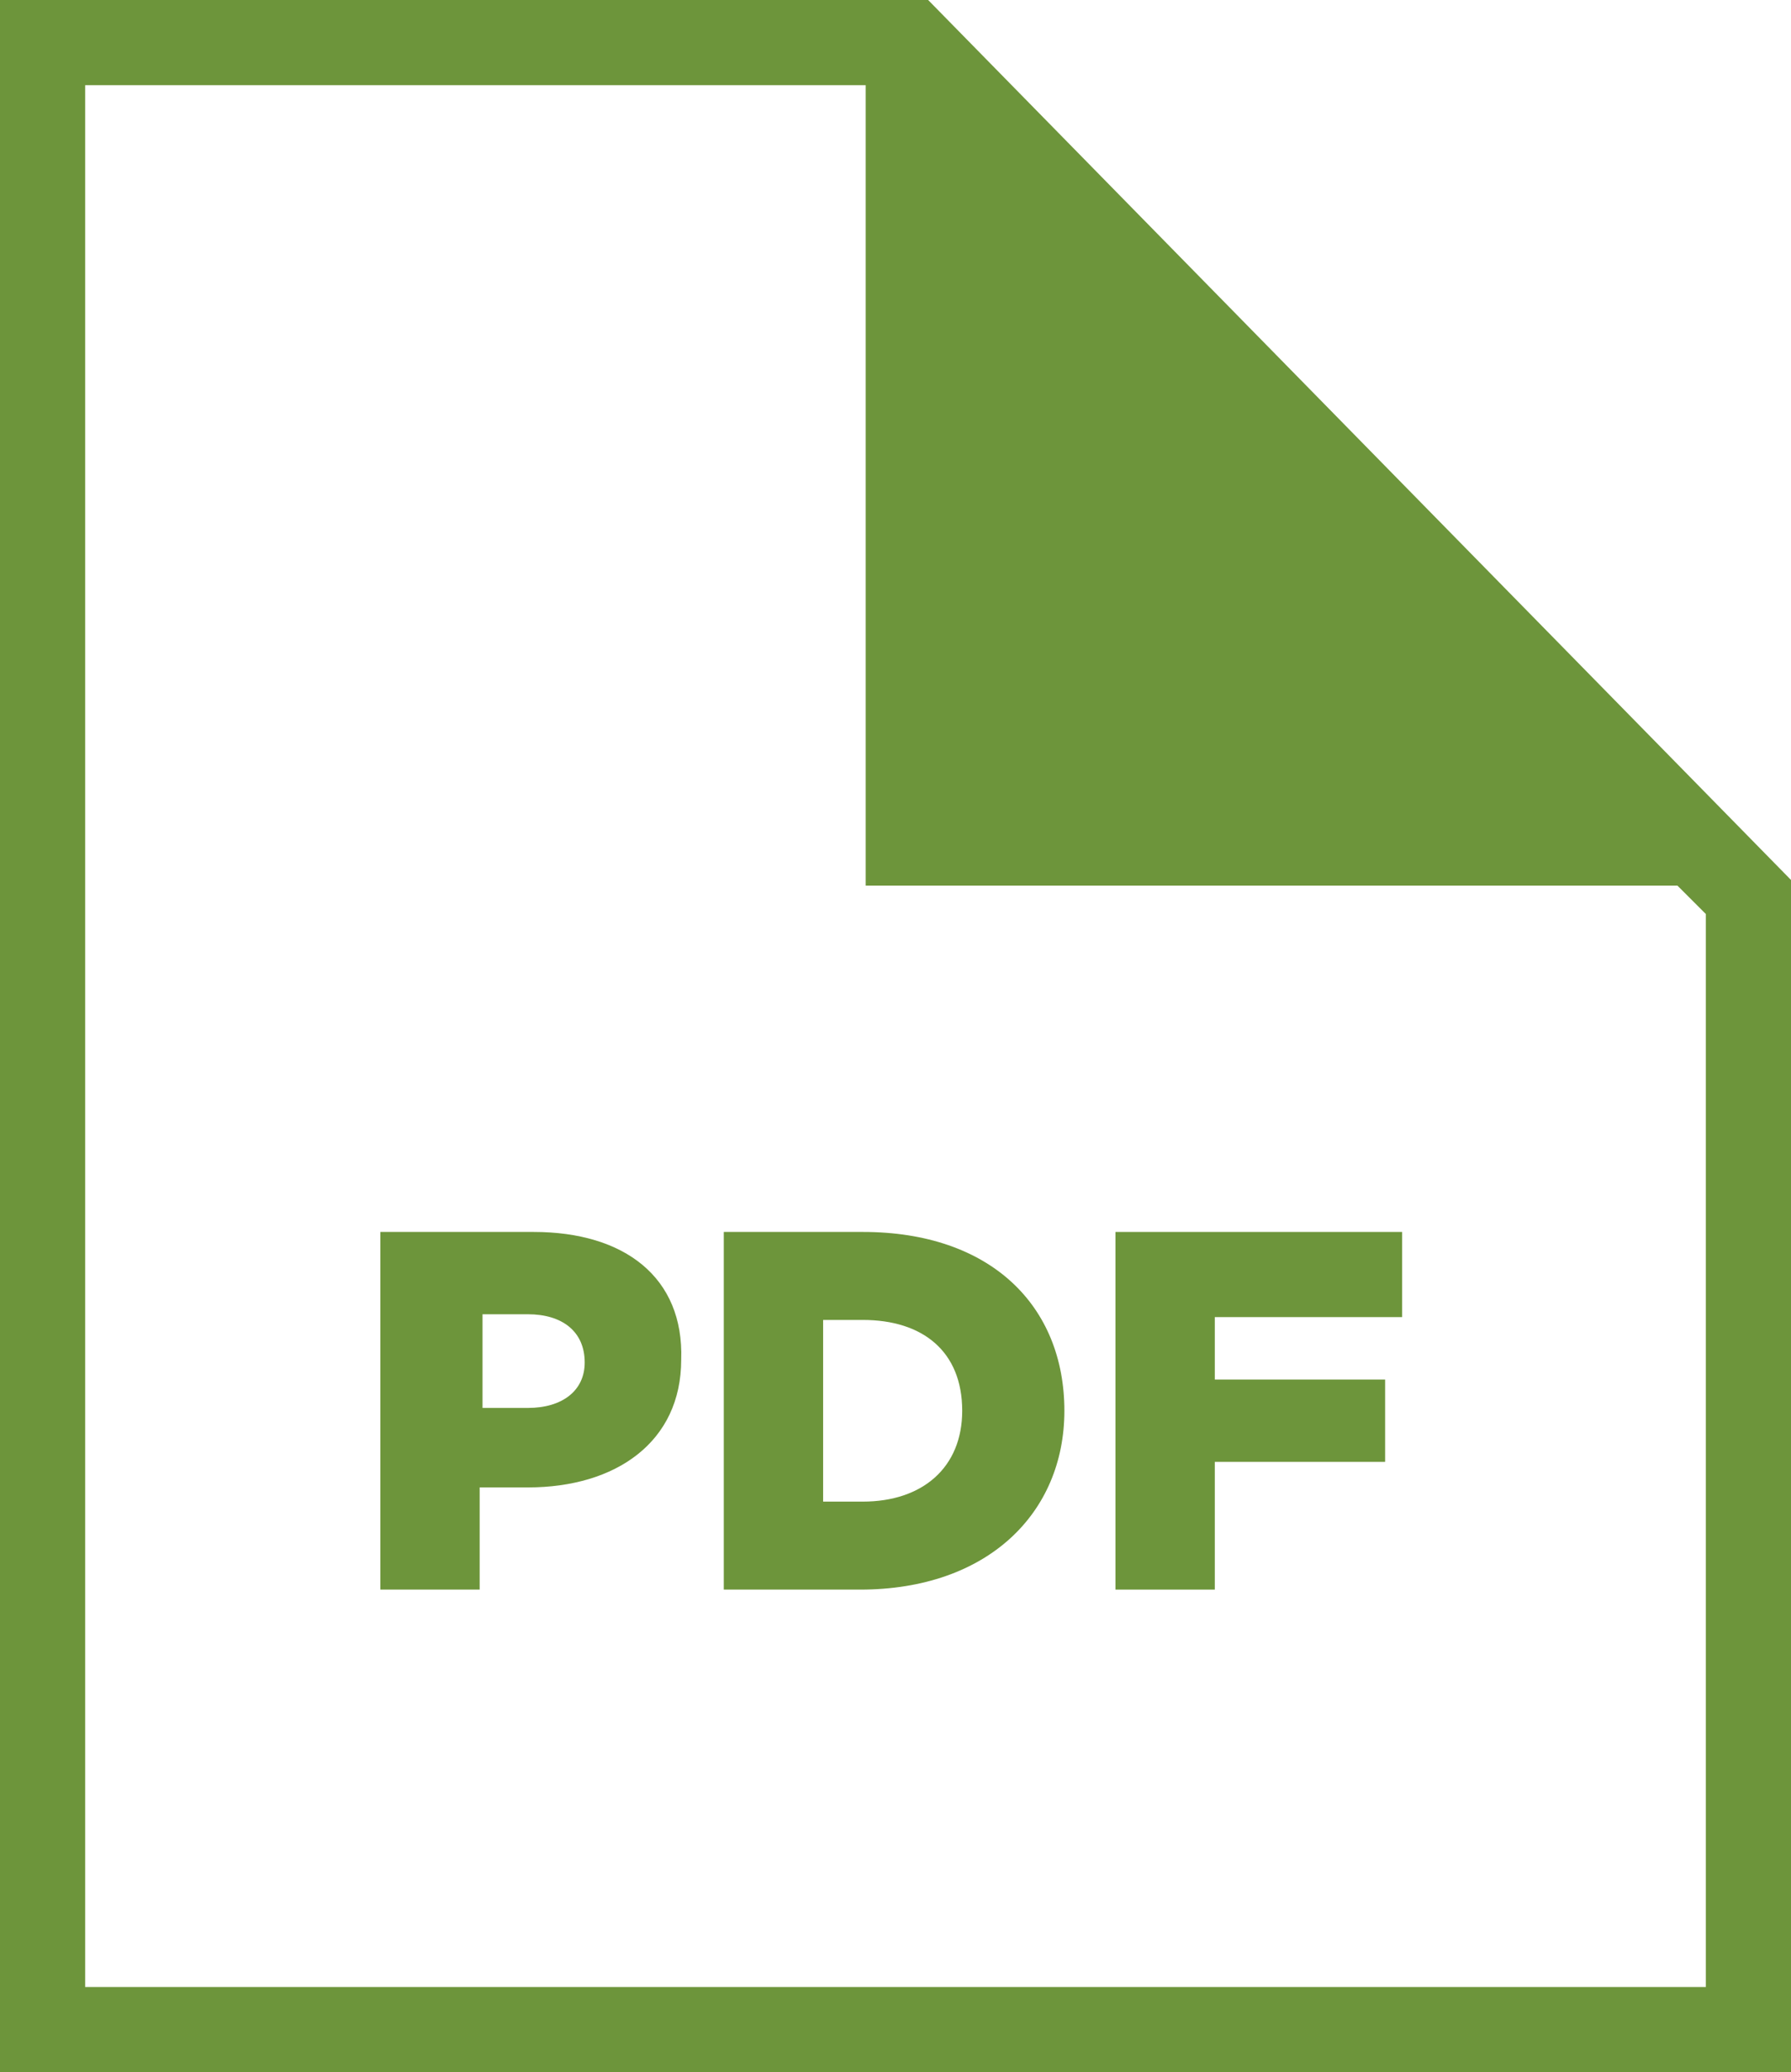
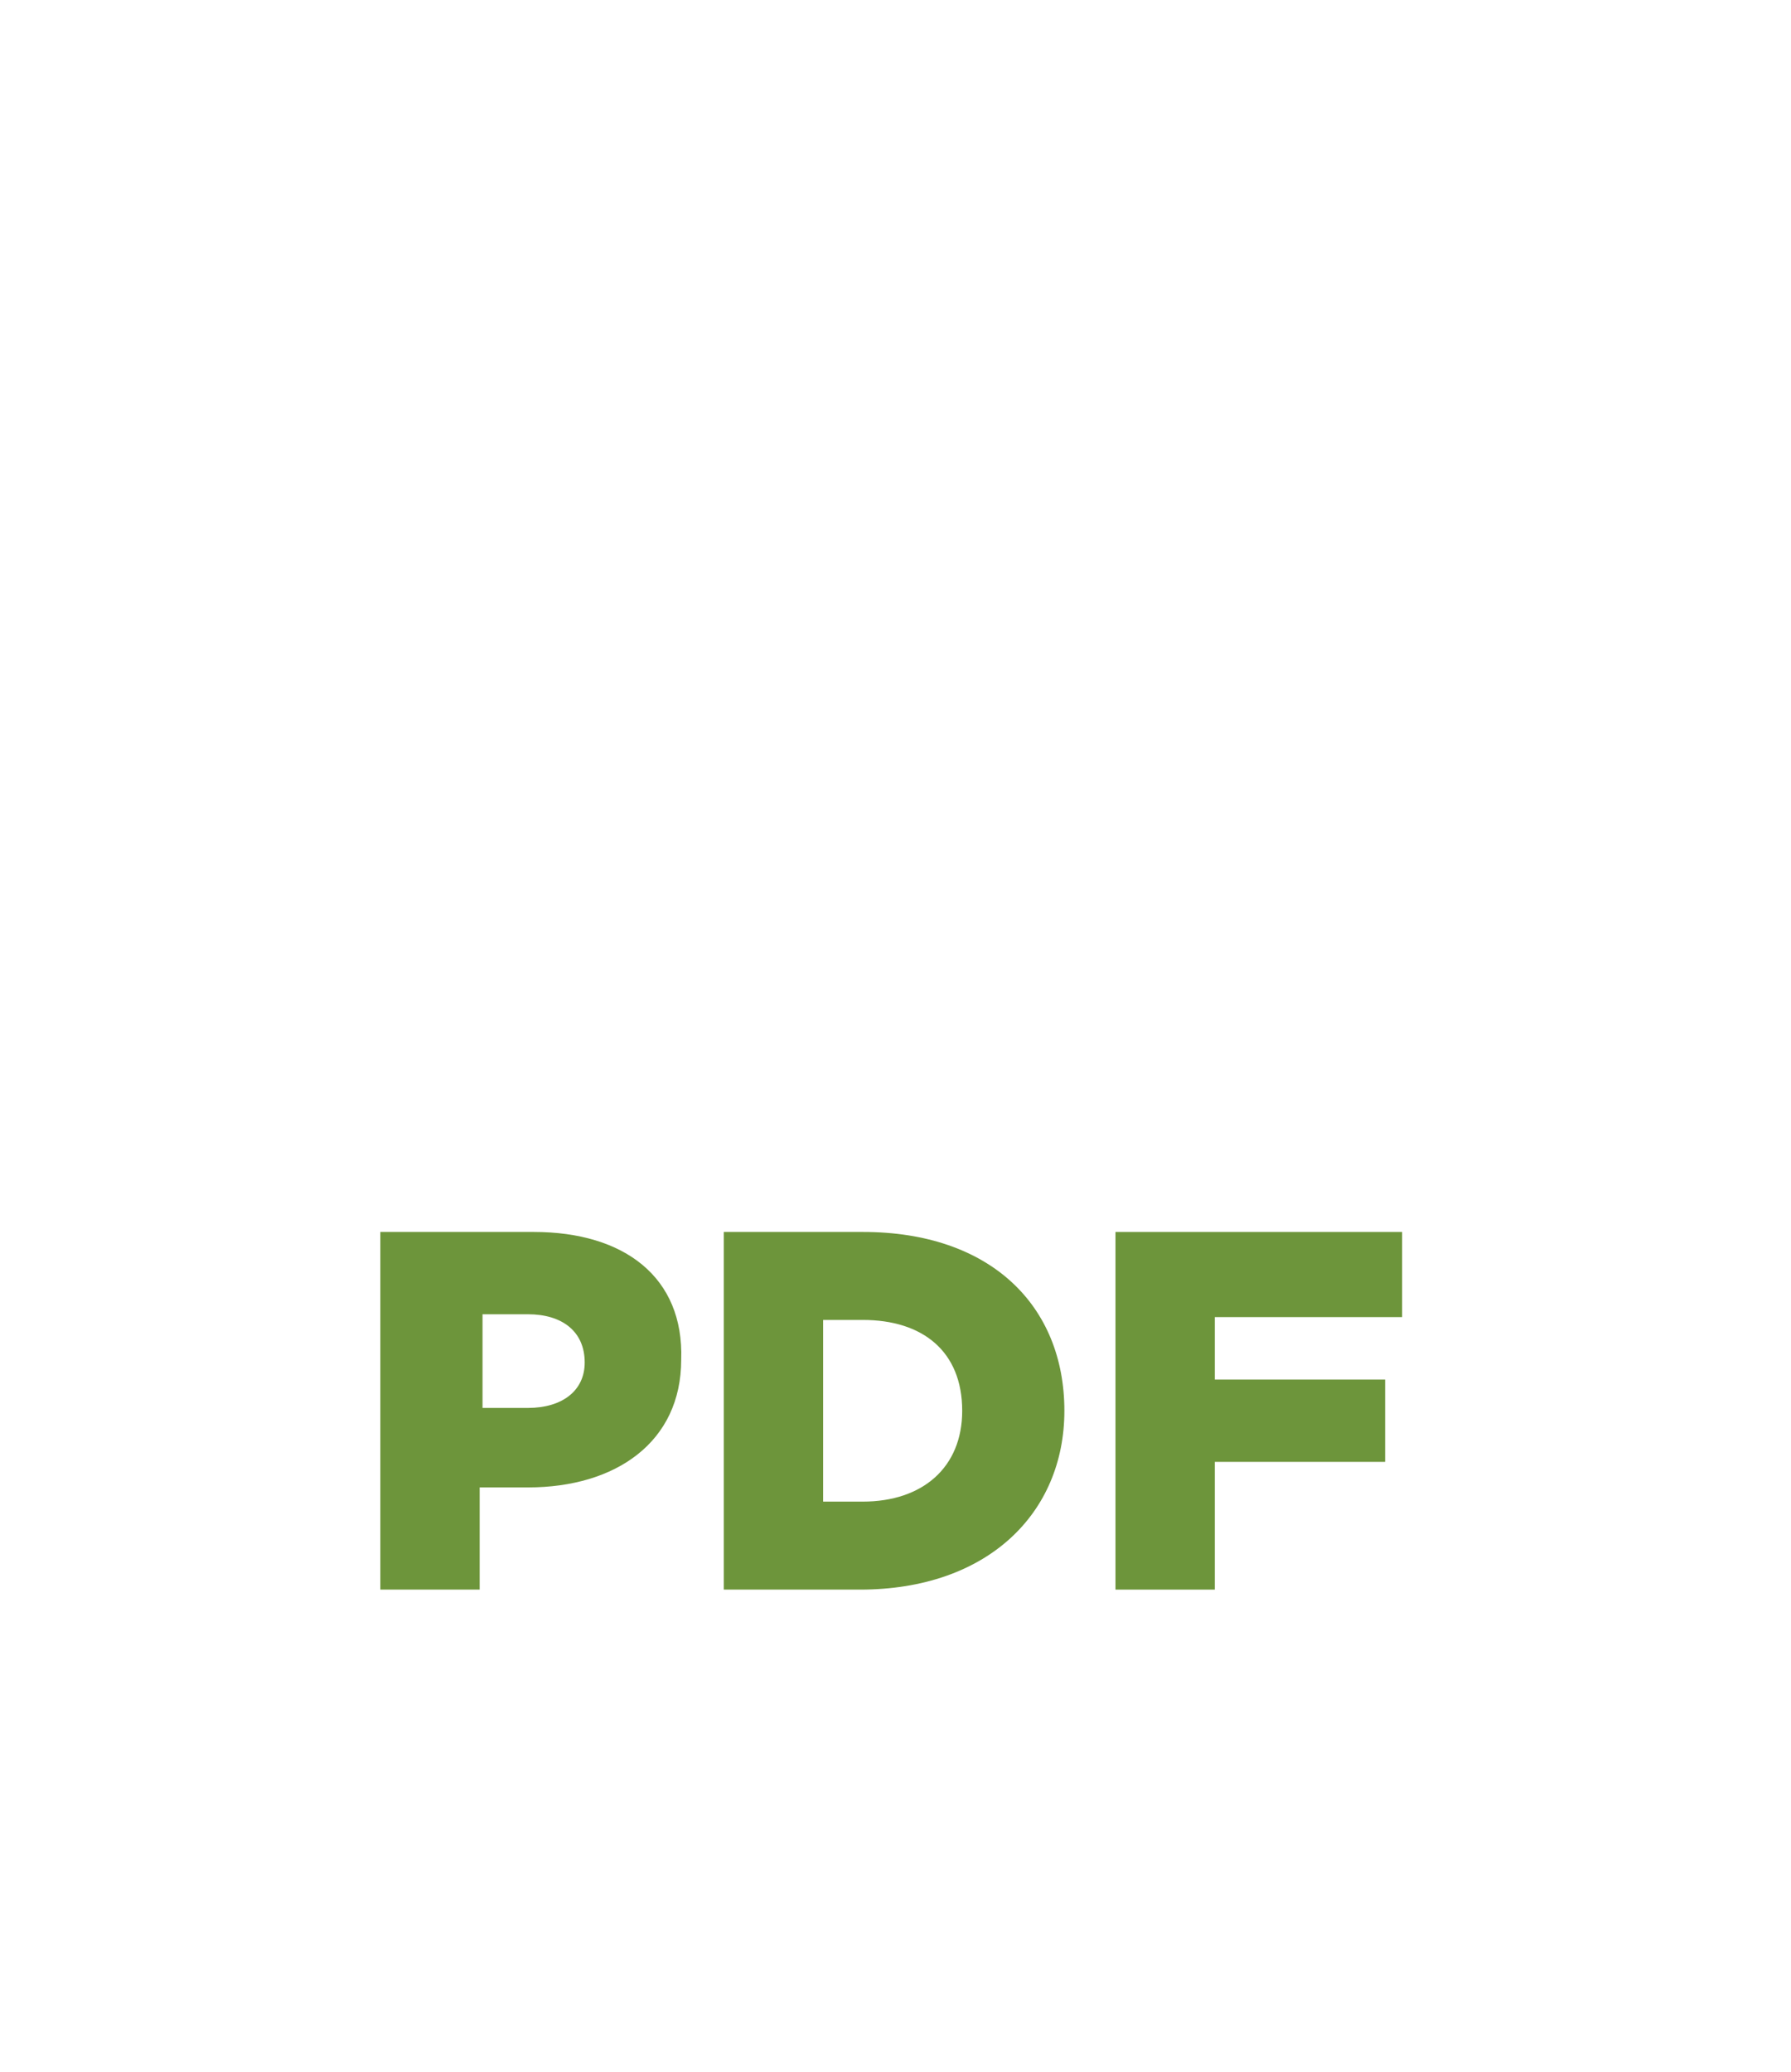
<svg xmlns="http://www.w3.org/2000/svg" version="1.1" id="Calque_2_00000124848851309514341360000004239774823881953953_" x="0px" y="0px" viewBox="0 0 63.1 73" style="enable-background:new 0 0 63.1 73;" xml:space="preserve">
  <style type="text/css">
	.st0{fill:#6D953B;}
</style>
  <g id="Calque_1-2">
-     <path class="st0" d="M32.7,0H0v73h63.1V31L32.7,0z M60.1,70H3V3h27.5v28.2h28.6l1,1V70z" />
    <path class="st0" d="M18.8,43.4h-5.4V56h3.5v-3.6h1.7c3.1,0,5.4-1.6,5.4-4.5l0,0C24.1,45,22,43.4,18.8,43.4z M20.6,48   c0,1-0.8,1.6-2,1.6H17v-3.3h1.6C19.8,46.3,20.6,46.9,20.6,48L20.6,48z" />
    <path class="st0" d="M30.4,43.4h-4.9V56h4.8c4.5,0,7.2-2.7,7.2-6.3l0,0C37.5,46,34.9,43.4,30.4,43.4z M33.9,49.7   c0,2-1.4,3.2-3.5,3.2H29v-6.4h1.4C32.5,46.5,33.9,47.6,33.9,49.7L33.9,49.7z" />
    <polygon class="st0" points="39.3,56 42.8,56 42.8,51.5 48.8,51.5 48.8,48.6 42.8,48.6 42.8,46.4 49.4,46.4 49.4,43.4 39.3,43.4     " />
  </g>
</svg>